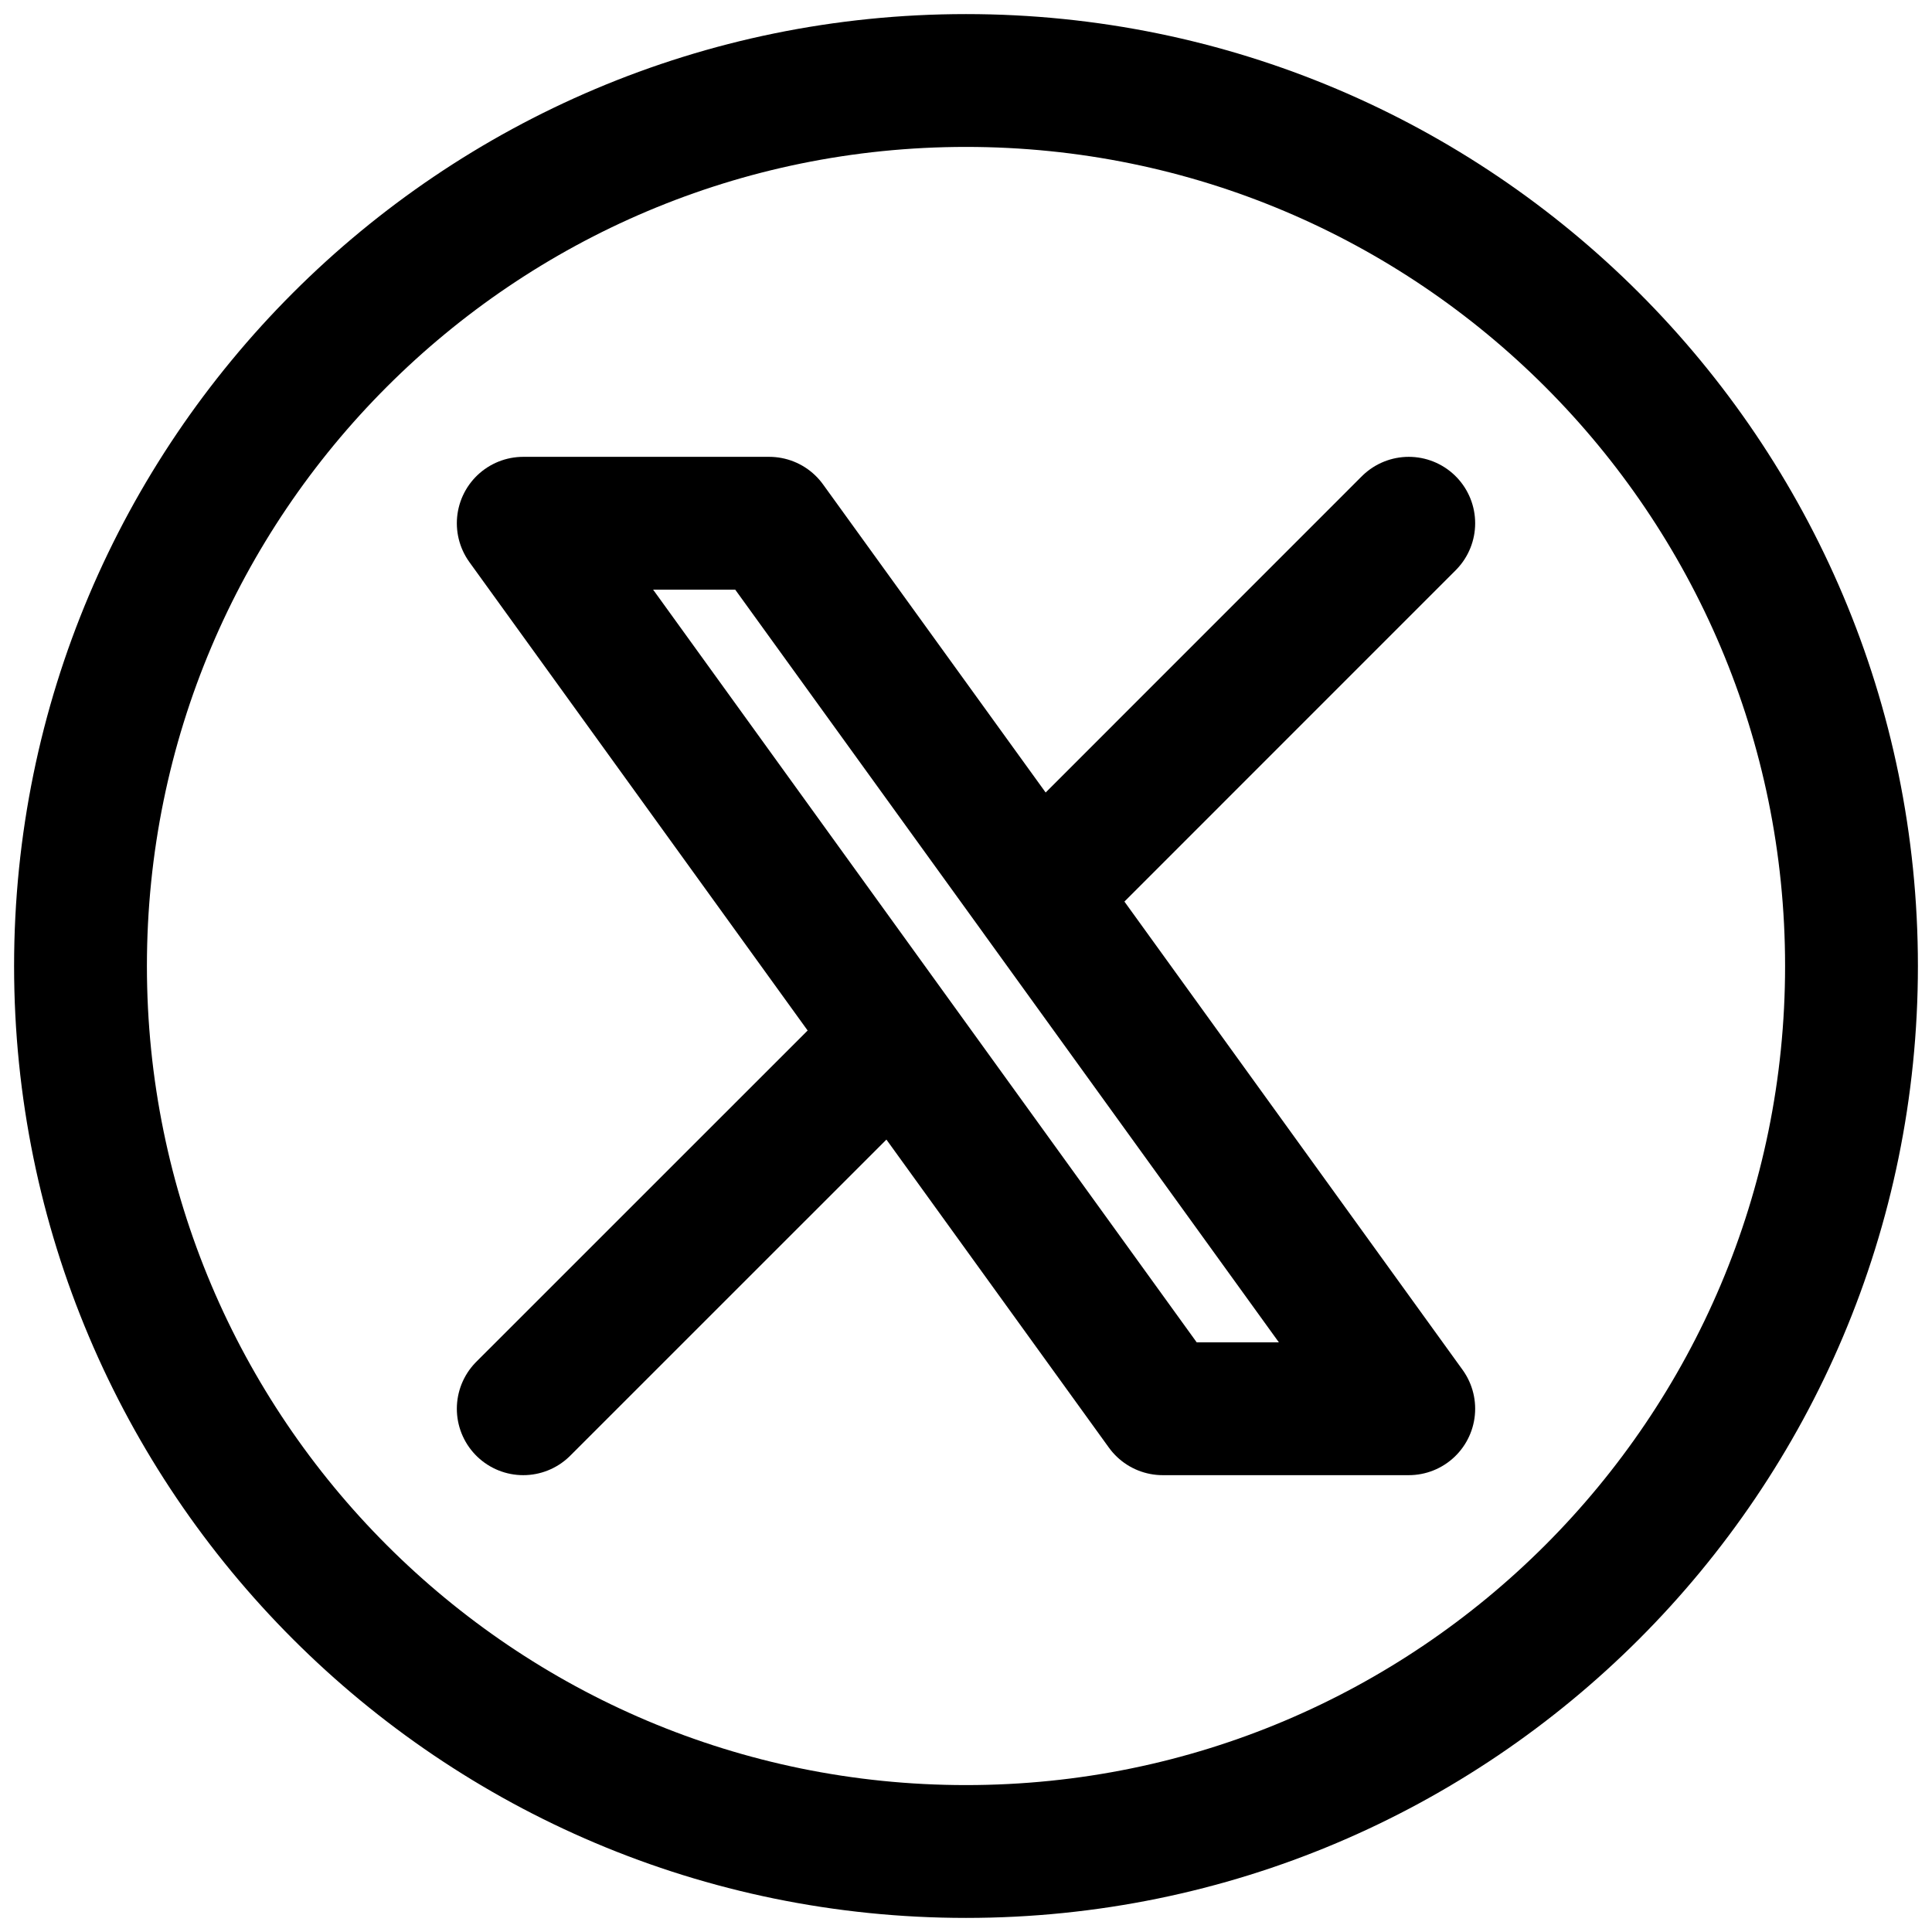
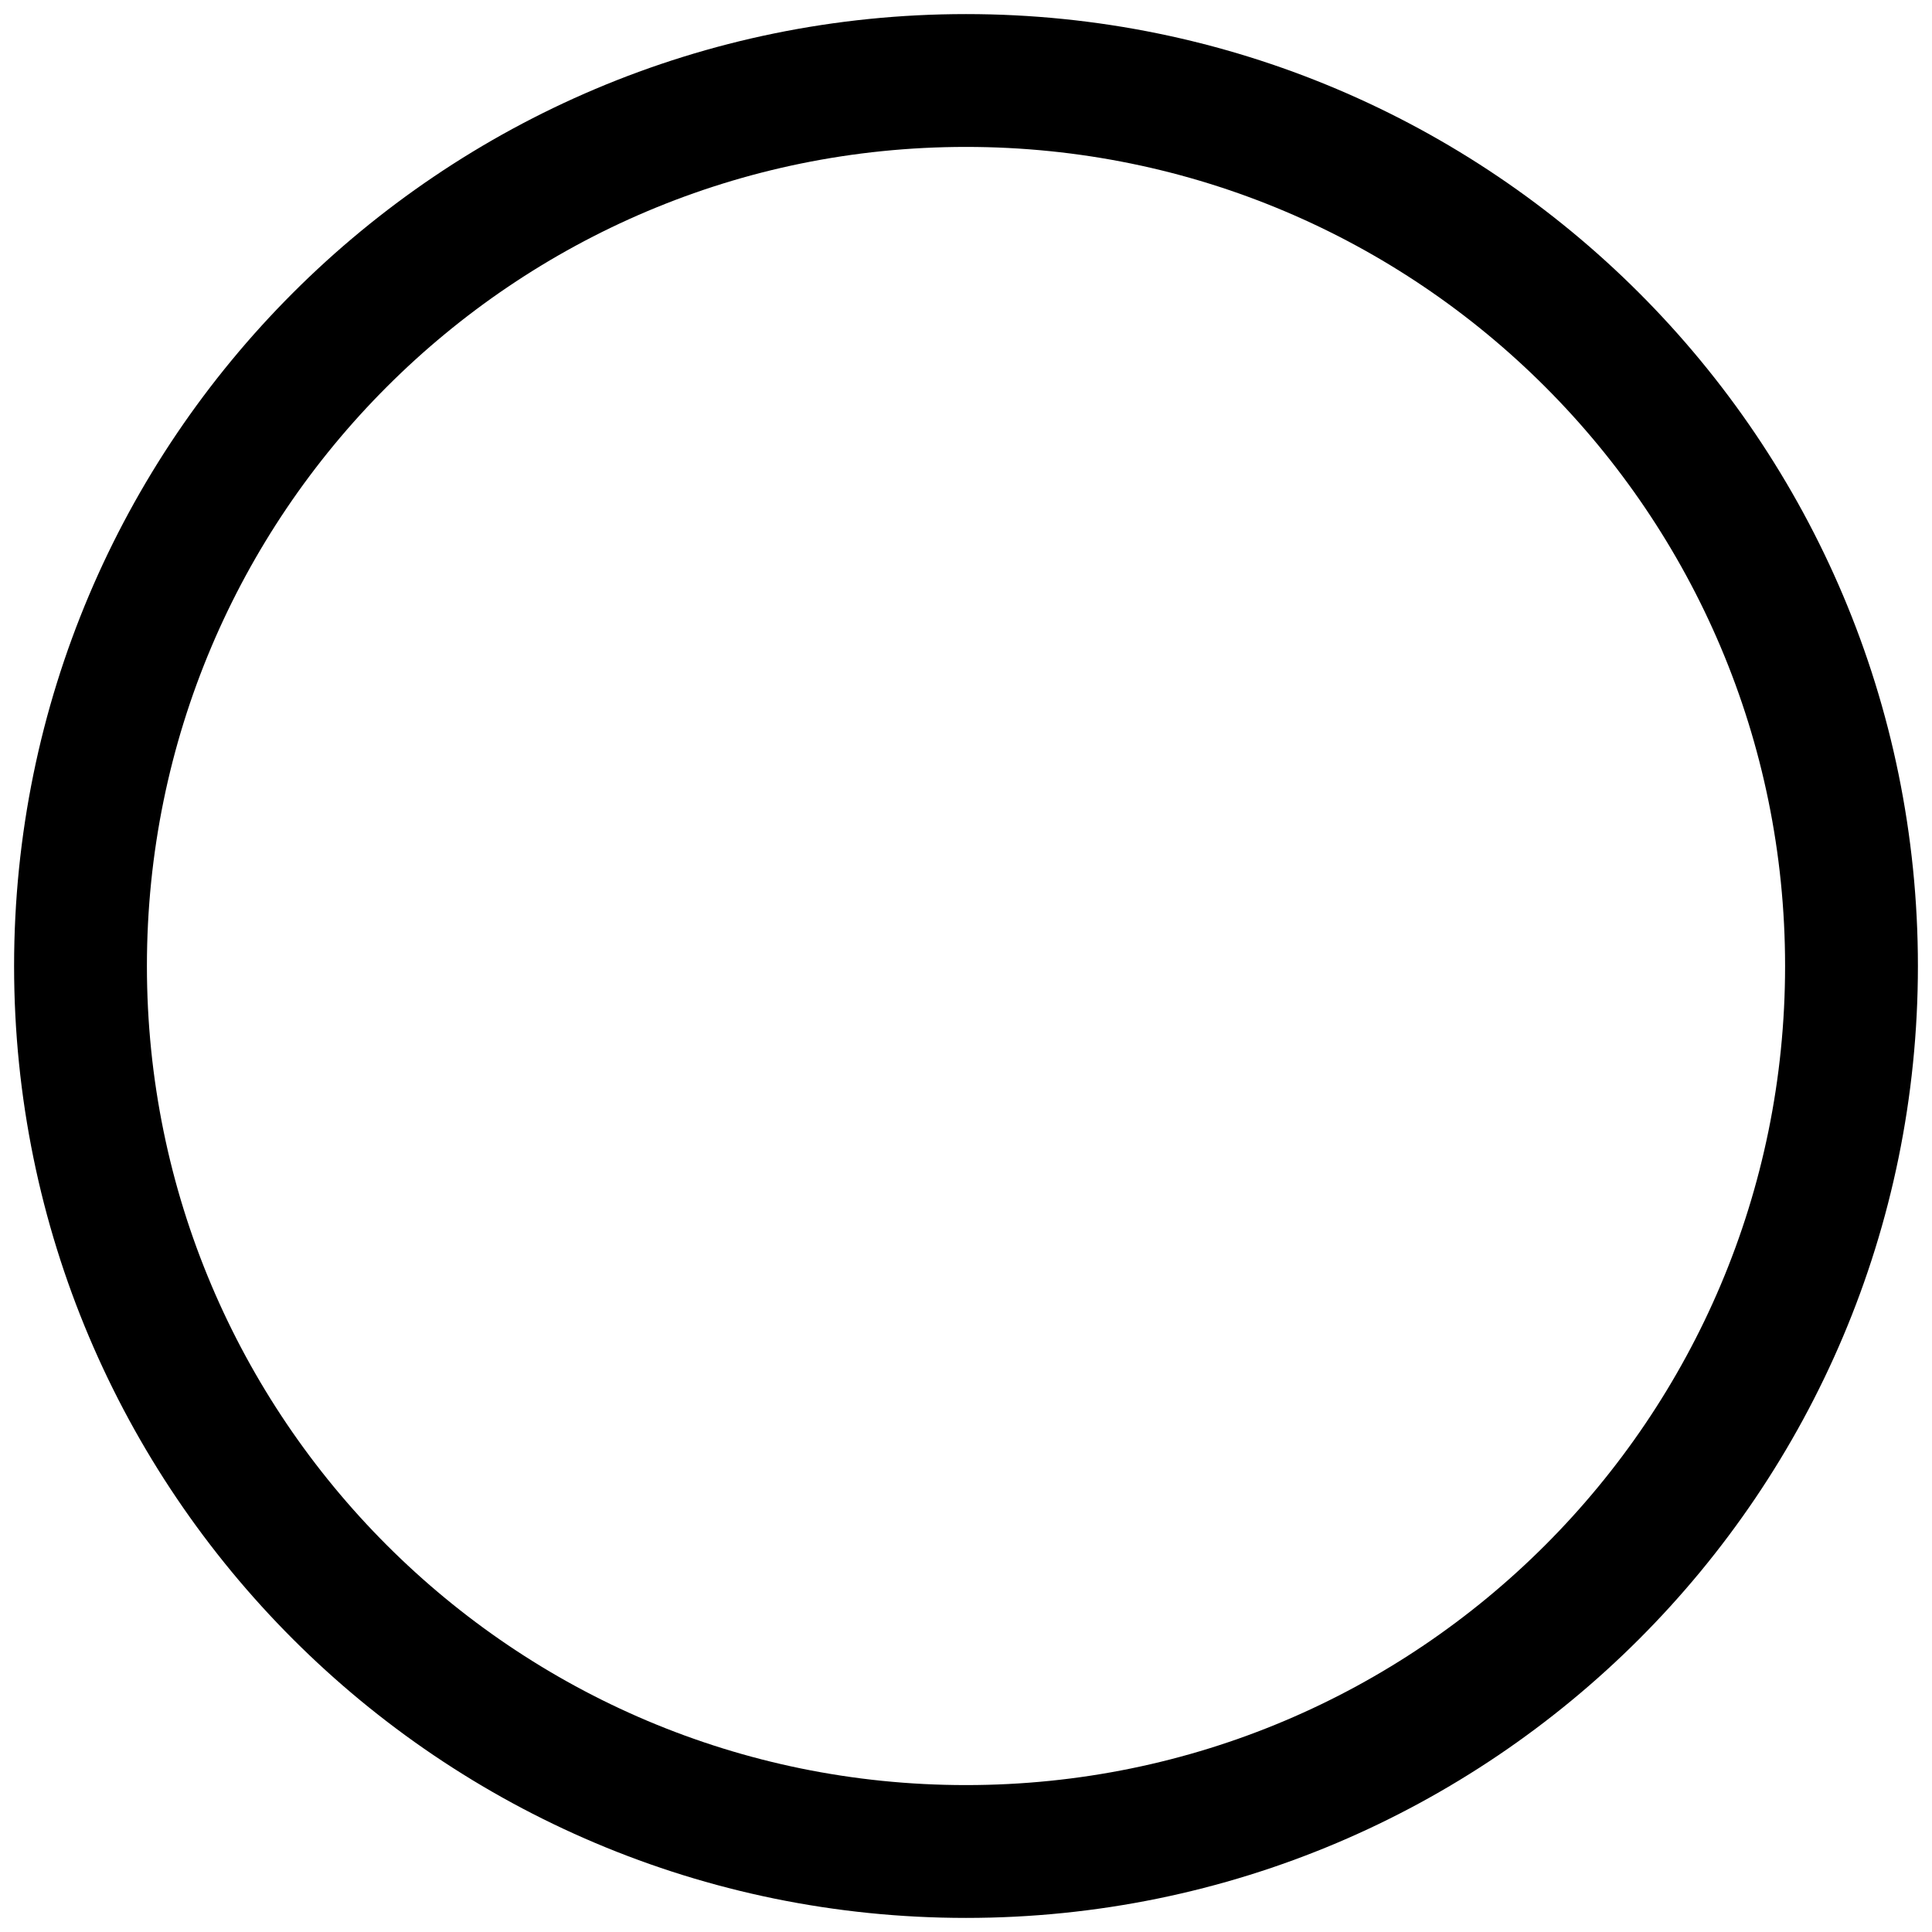
<svg xmlns="http://www.w3.org/2000/svg" width="24" height="24" viewBox="0 0 24 24" fill="none">
-   <path d="M6.5 17.5L11.113 12.888M11.113 12.888L6.5 6.5H9.555L12.888 11.113L17.5 6.5M11.113 12.888L14.444 17.5H17.5L12.887 11.112" stroke="black" stroke-width="1.65" stroke-linecap="round" stroke-linejoin="round" />
  <path d="M23 12C23 18.075 18.075 23 12 23C5.925 23 1 18.075 1 12C1 5.925 5.925 1 12 1C18.075 1 23 5.925 23 12Z" stroke="black" stroke-width="1.65" stroke-linecap="round" stroke-linejoin="round" />
</svg>